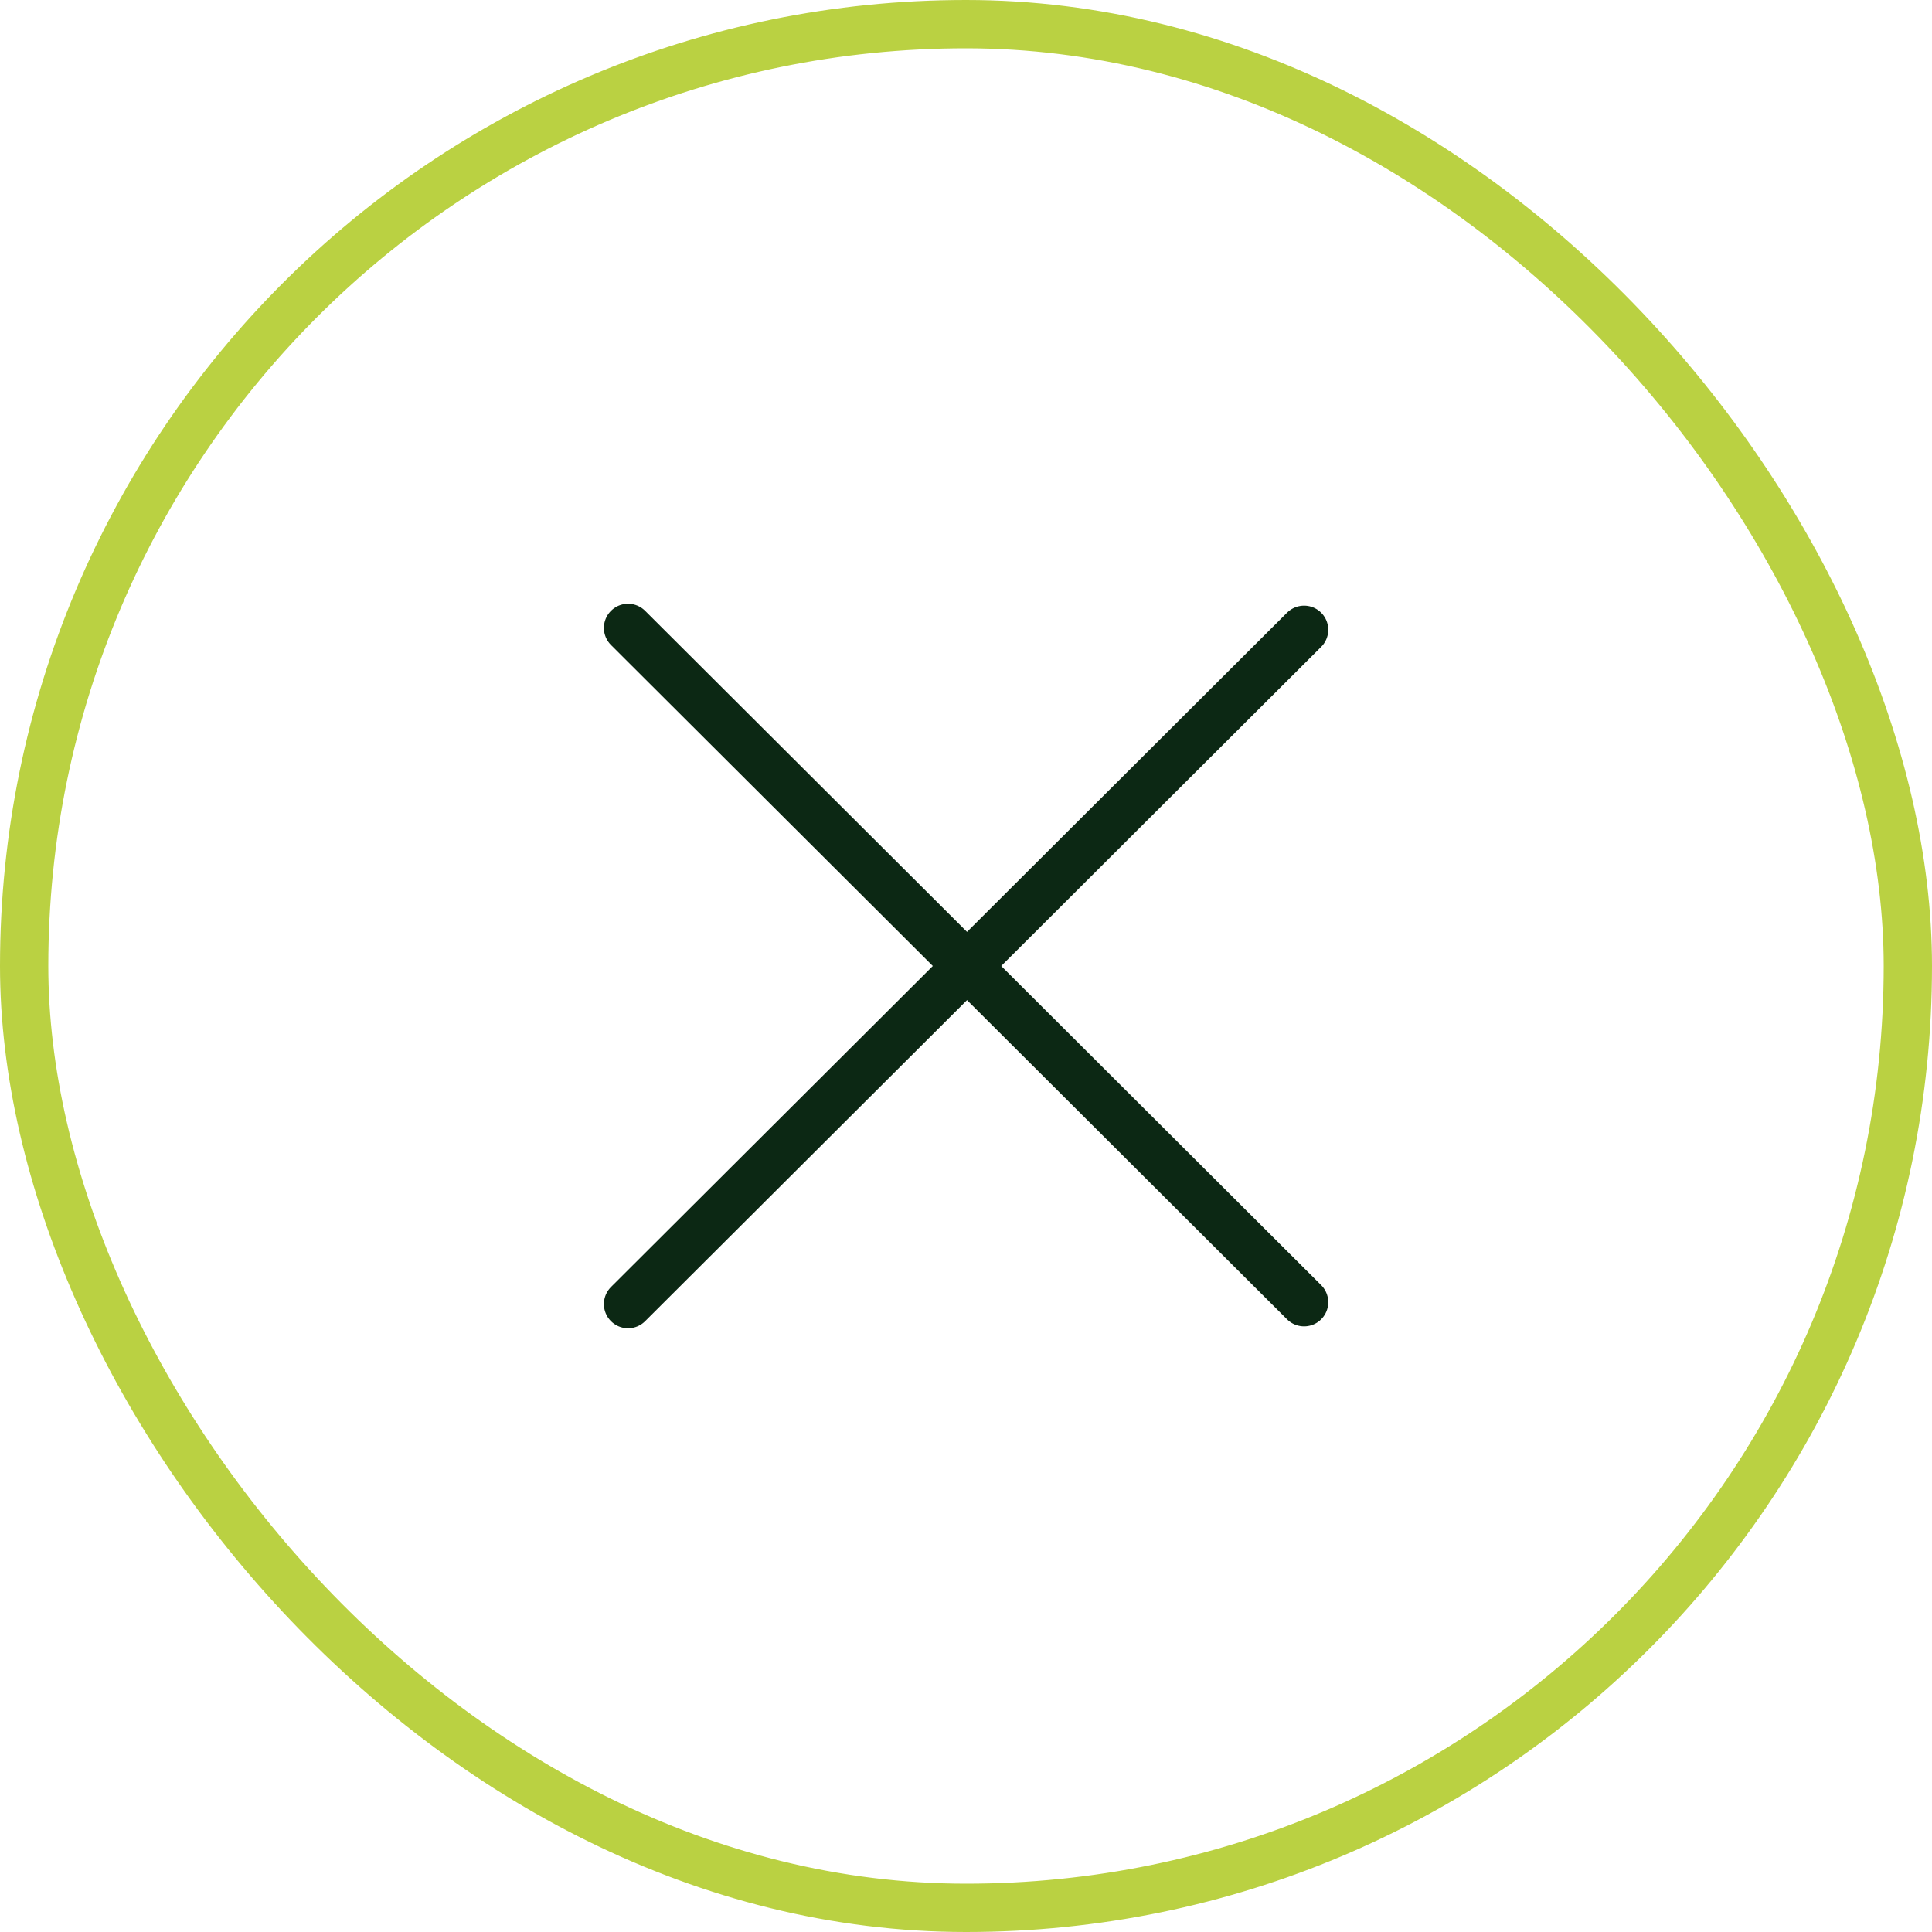
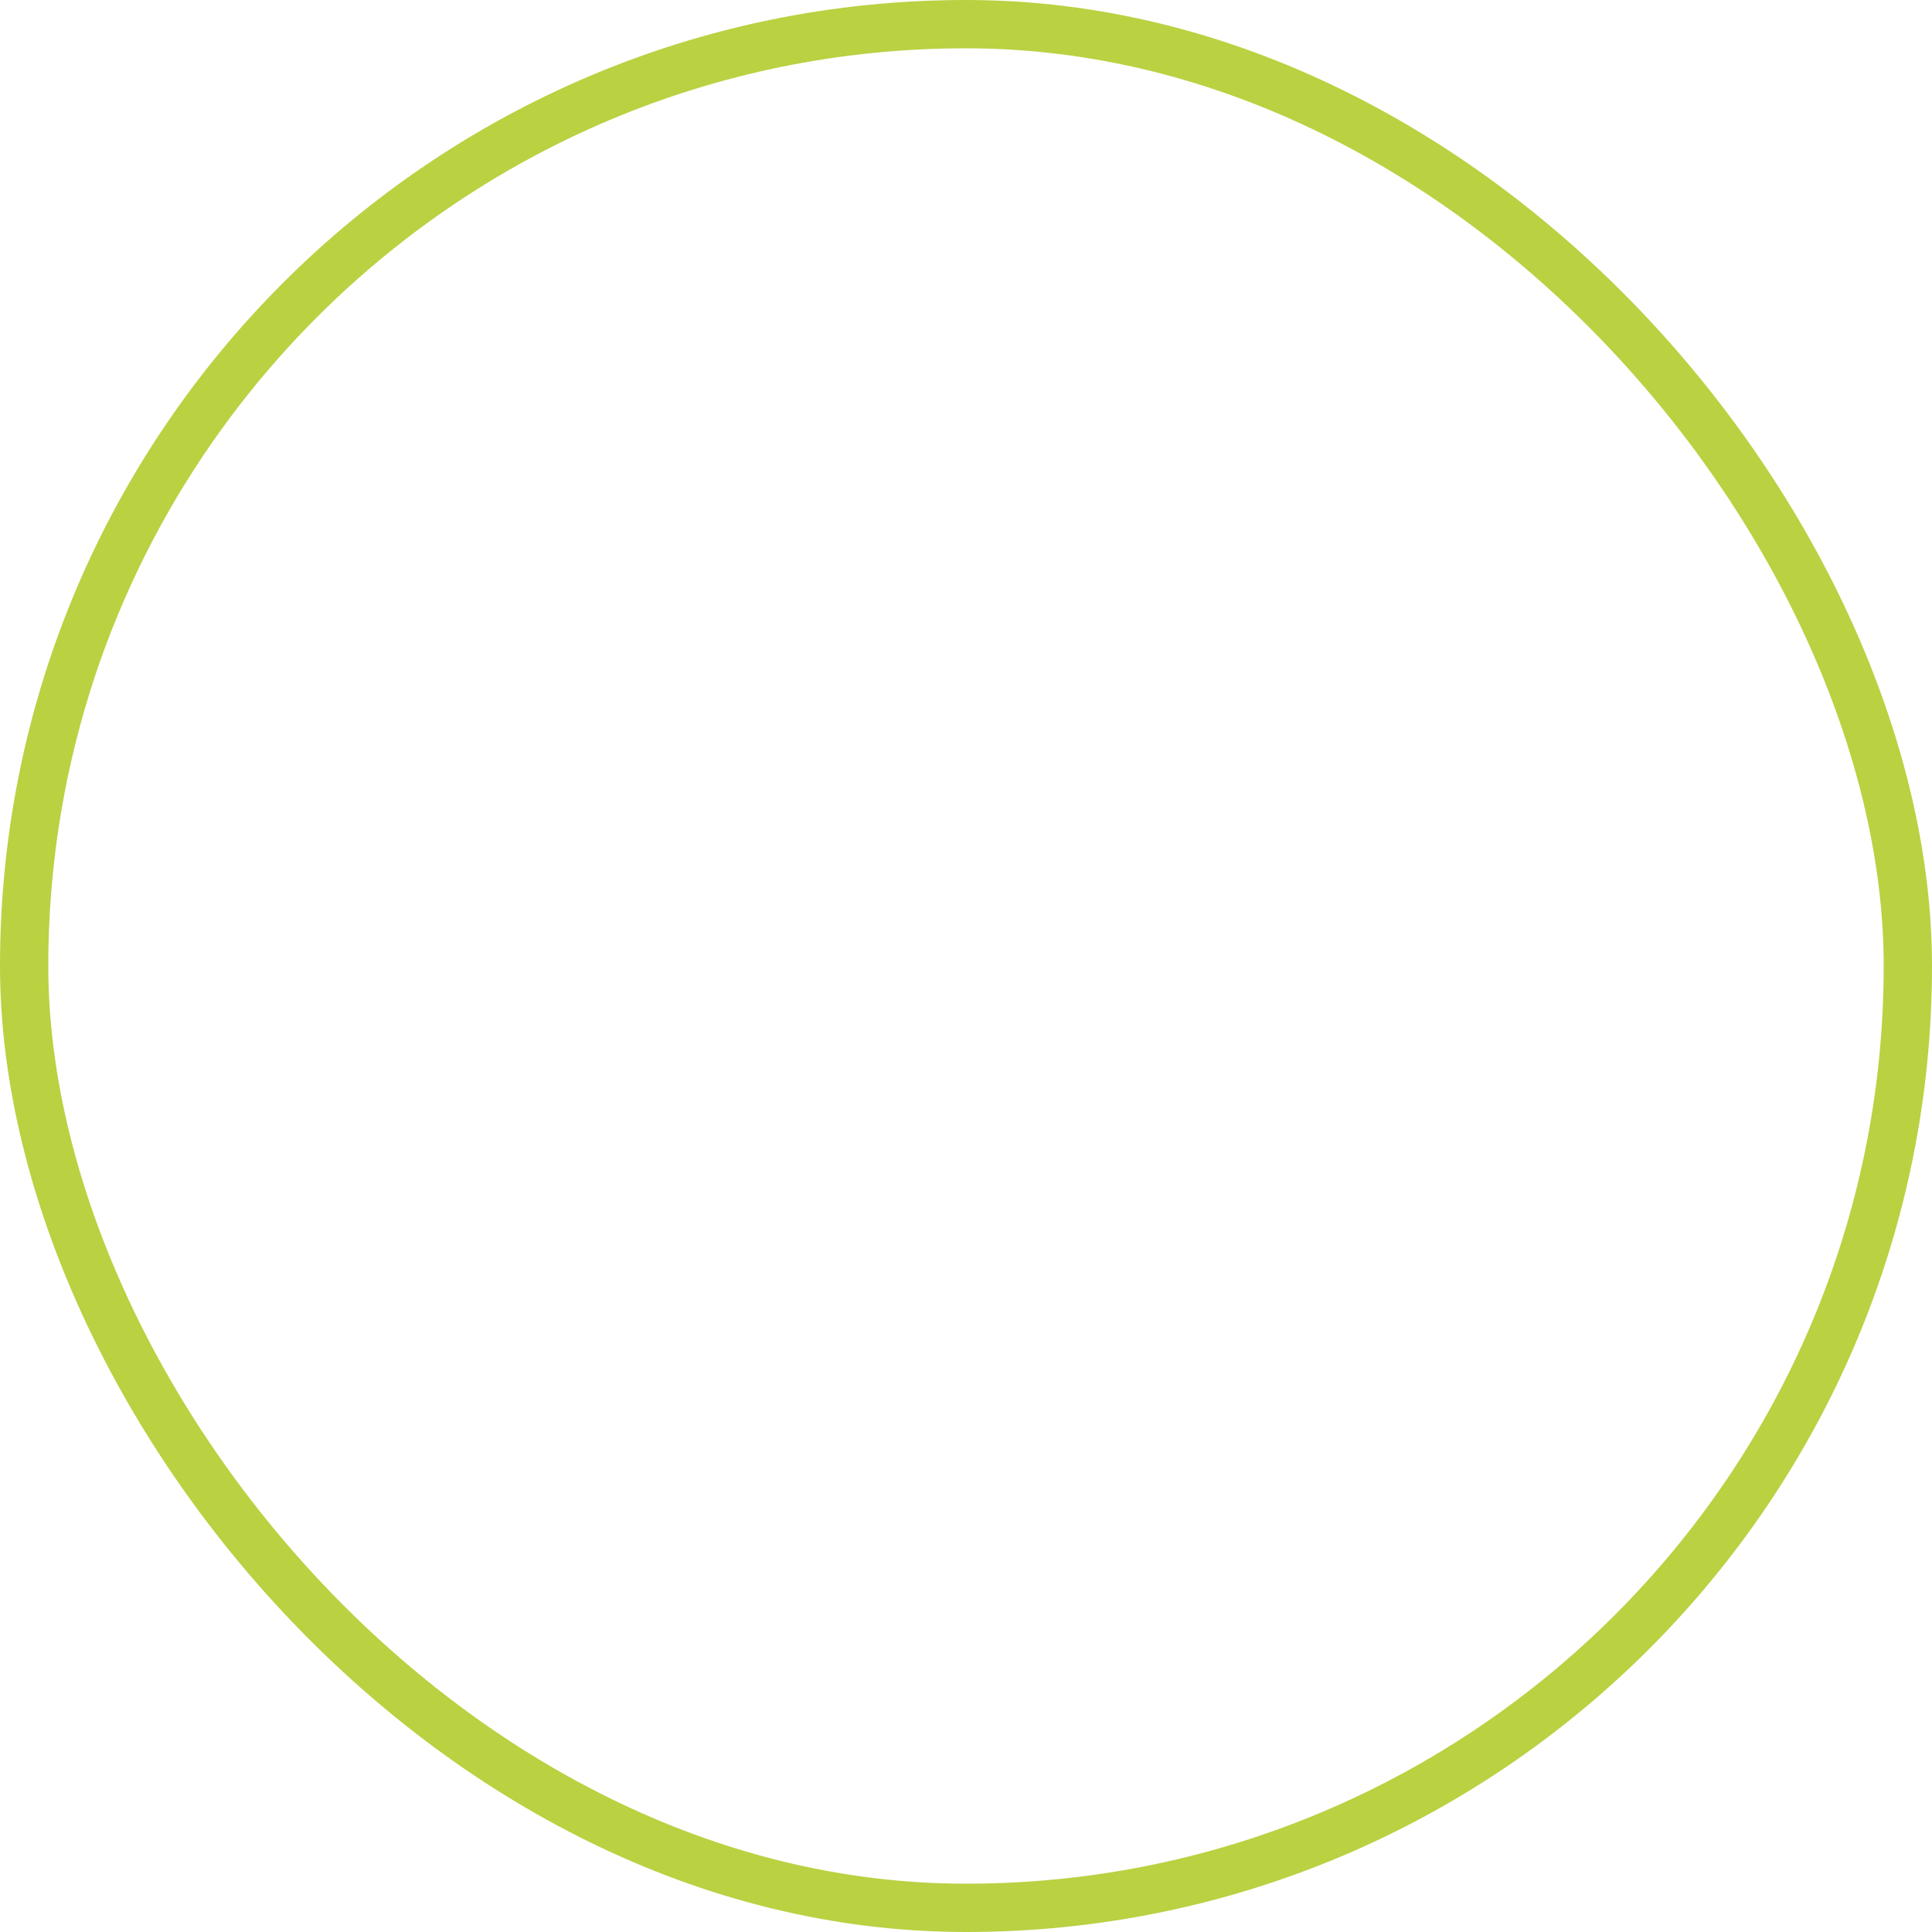
<svg xmlns="http://www.w3.org/2000/svg" width="40" height="40" viewBox="0 0 40 40" fill="none">
  <rect x="0.5" y="0.5" width="39" height="39" rx="19.5" stroke="#BAD142" />
  <g clip-path="url(#clip0_1_4249)">
-     <path d="M13.003 27L27 13.039" stroke="#0C2814" stroke-linecap="round" stroke-linejoin="round" />
-     <path d="M13.003 13L27 26.961" stroke="#0C2814" stroke-linecap="round" stroke-linejoin="round" />
-   </g>
+     </g>
  <defs>
    <clipPath id="clip0_1_4249">
-       <rect width="20" height="20" fill="white" transform="translate(10 10)" />
-     </clipPath>
+       </clipPath>
  </defs>
</svg>